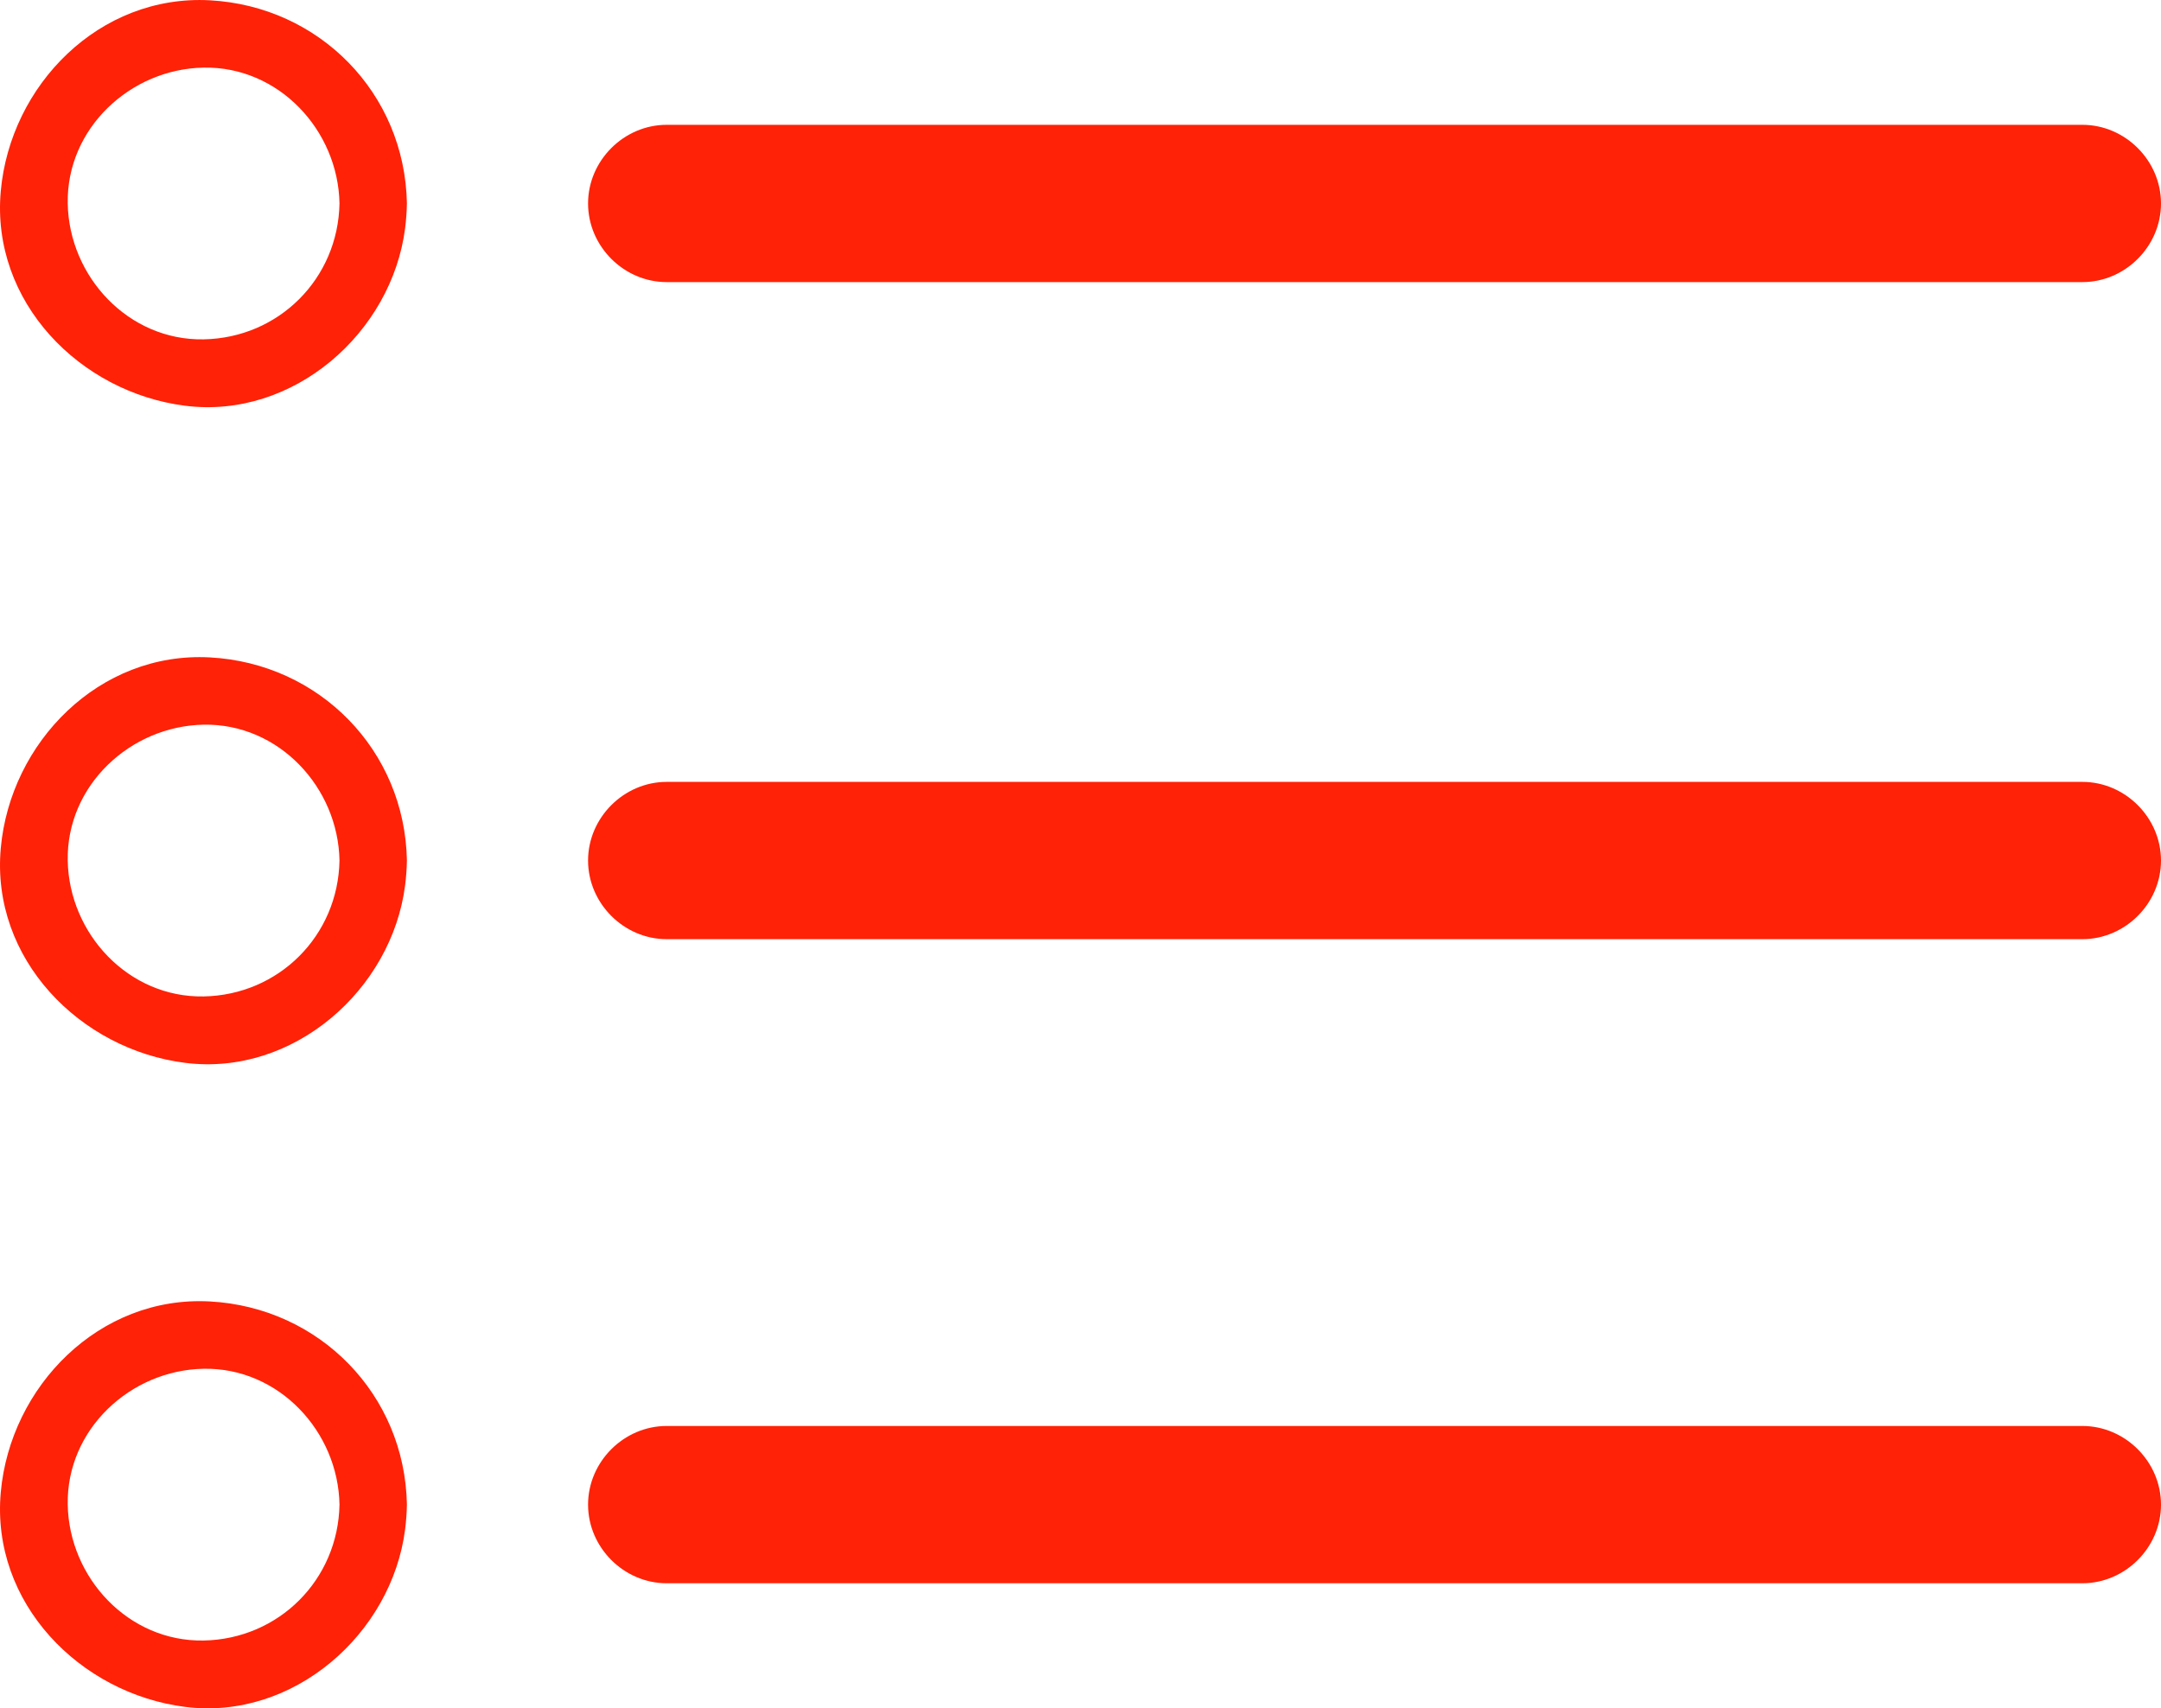
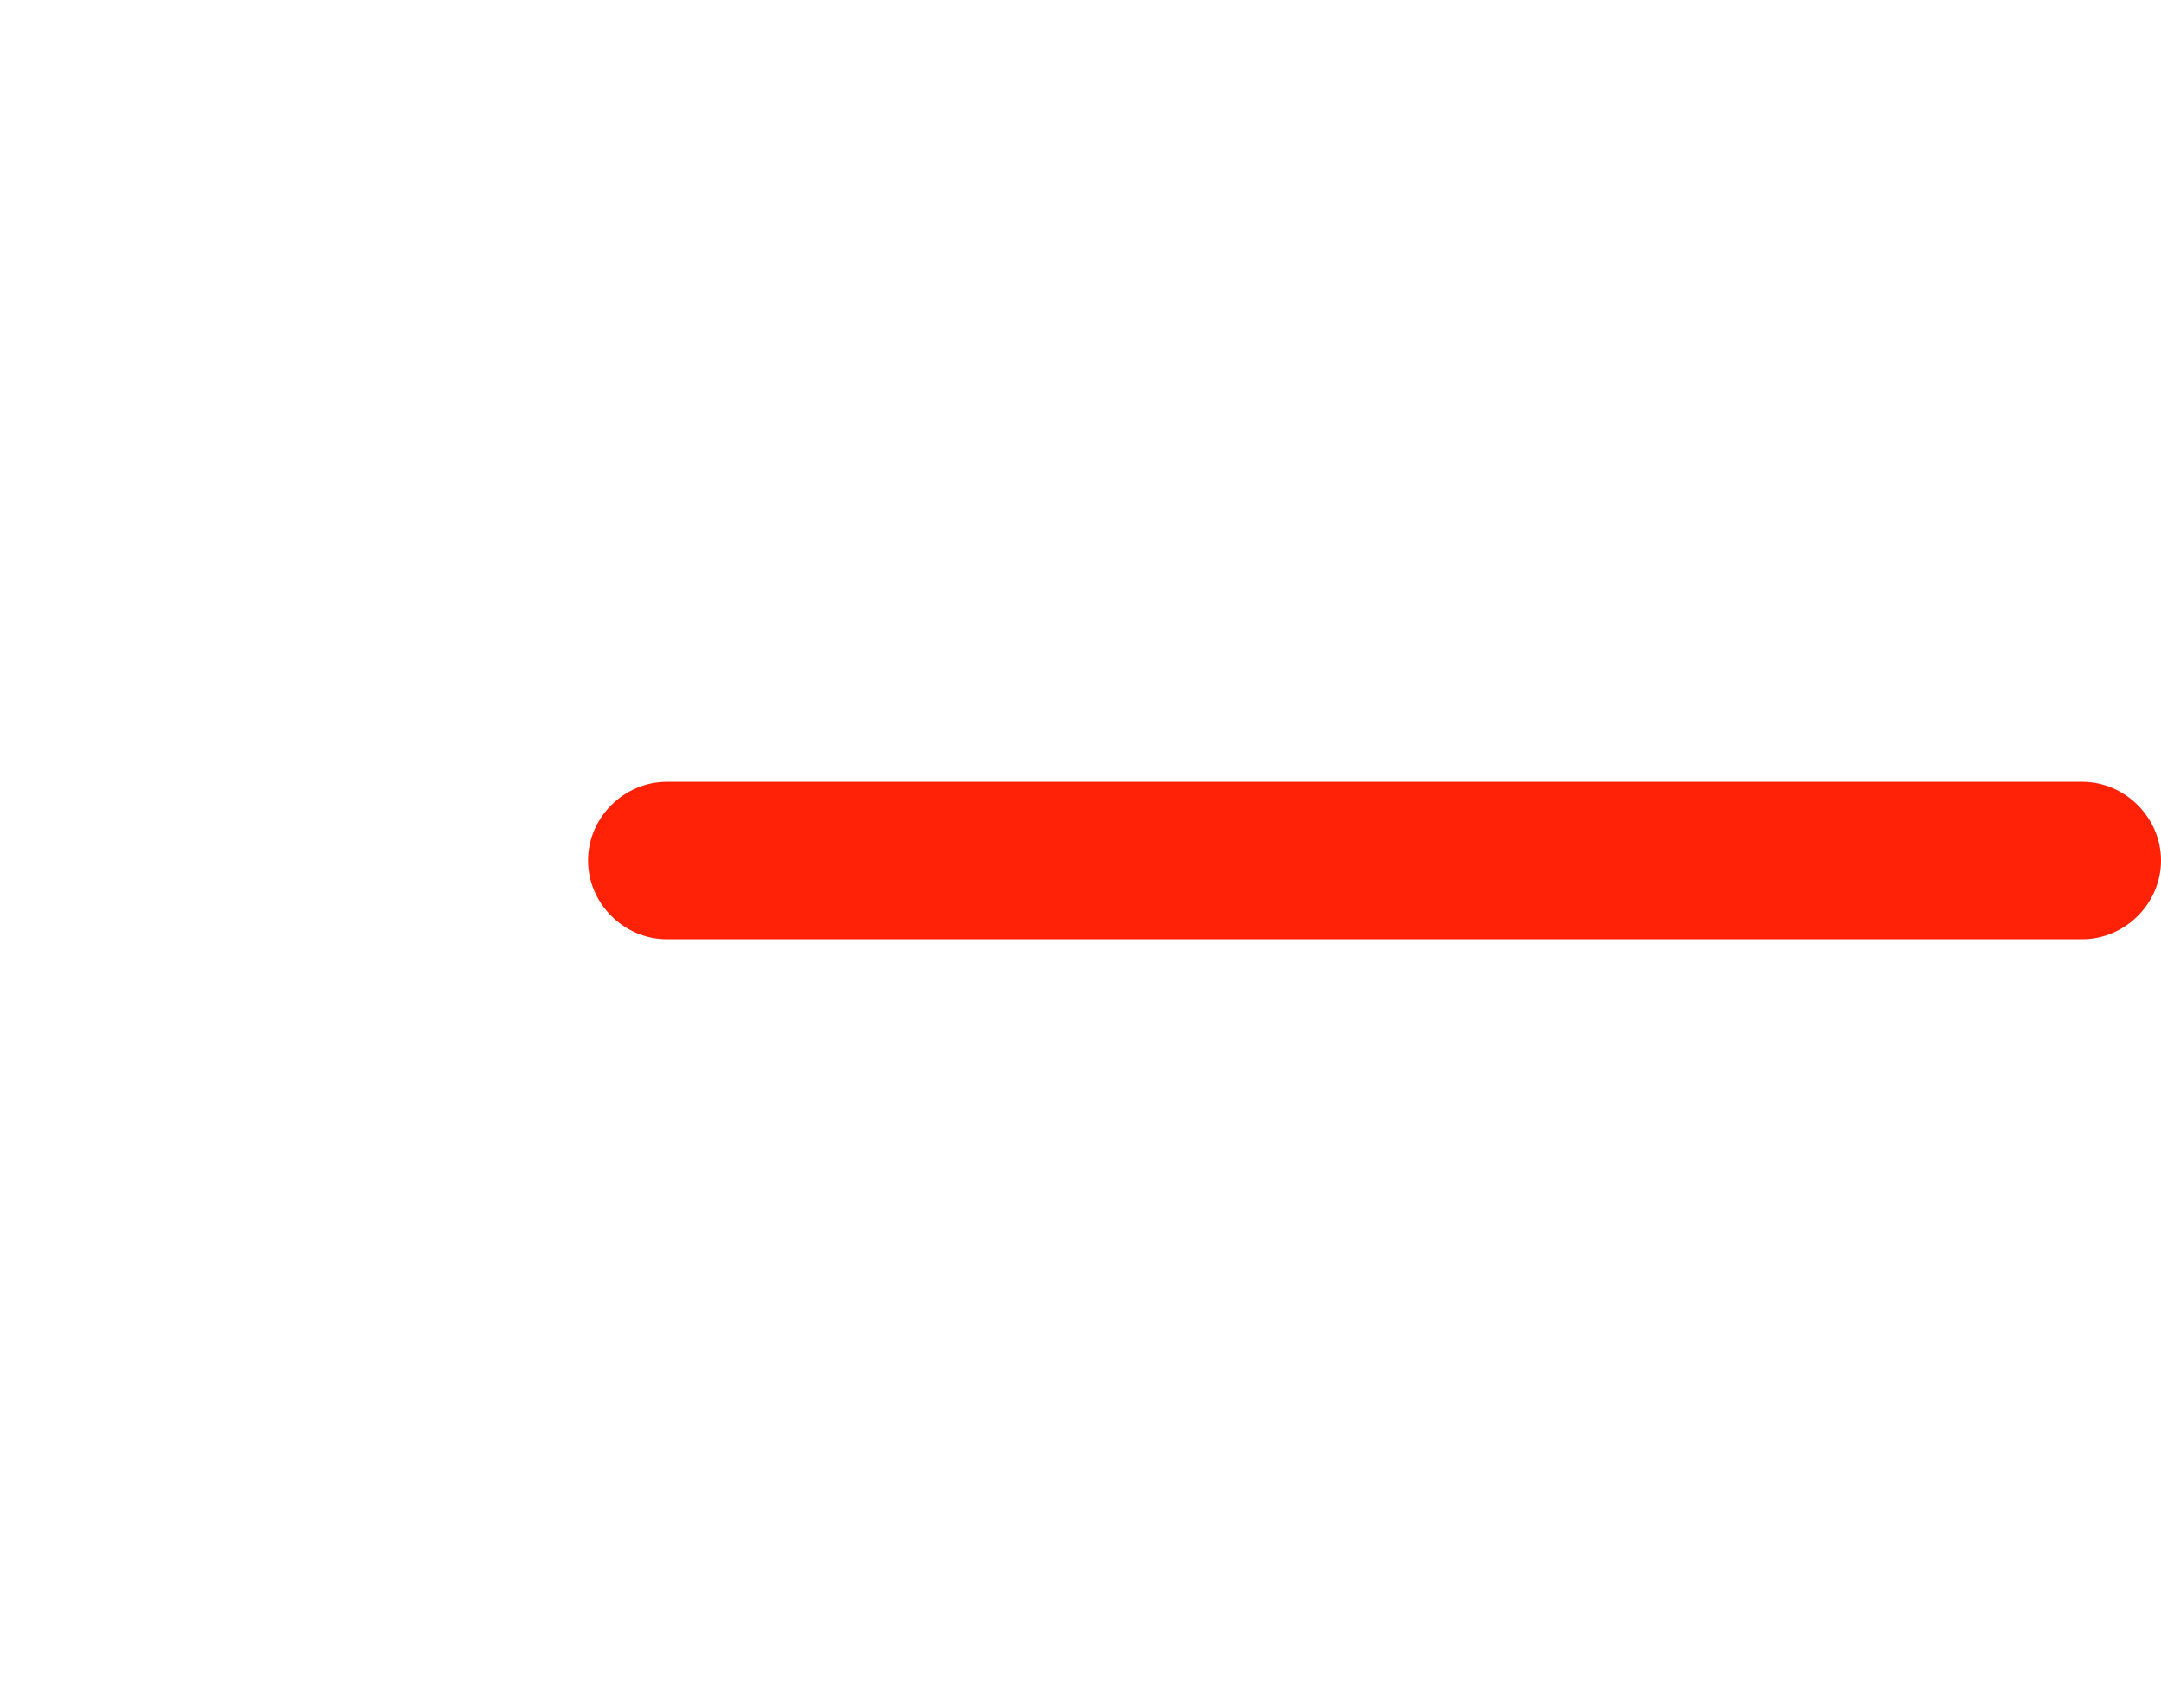
<svg xmlns="http://www.w3.org/2000/svg" fill="#000000" height="380.13pt" version="1.1" viewBox="0 0 480.84 380.13" width="480.84pt">
  <g fill="#ff2207" id="change1_1">
-     <path d="m75.539 45.273c-0.301 16.731-13.508 29.934-30.234 30.235-16.727 0.301-29.942-13.957-30.235-30.235-0.3-16.726 13.961-29.937 30.235-30.23 16.73-0.301 29.941 13.957 30.234 30.23 0.172 9.665 15.172 9.68 15 0-0.441-24.519-19.461-43.886-43.851-45.207-24.59-1.328-44.391 18.879-46.516 42.454-2.227 24.652 17.629 44.808 41.023 47.765 24.059 3.047 46-16.238 48.953-39.555 0.231-1.82 0.356-3.621 0.391-5.457 0.172-9.675-14.828-9.66-15 0" fill="inherit" />
-     <path d="m75.539 191.48c-0.301 16.73-13.508 29.94-30.234 30.24-16.727 0.3-29.942-13.96-30.235-30.24-0.3-16.72 13.961-29.93 30.235-30.23 16.73-0.3 29.941 13.96 30.234 30.23 0.172 9.67 15.172 9.68 15 0-0.441-24.52-19.461-43.89-43.851-45.2-24.59-1.33-44.391 18.88-46.516 42.45-2.227 24.65 17.629 44.81 41.023 47.77 24.059 3.04 46-16.24 48.953-39.56 0.231-1.82 0.356-3.62 0.391-5.46 0.172-9.67-14.828-9.66-15 0" fill="inherit" />
-     <path d="m75.539 334.8c-0.301 16.73-13.508 29.93-30.234 30.24-16.731 0.3-29.942-13.97-30.235-30.24-0.3-16.73 13.961-29.94 30.235-30.23 16.726-0.3 29.941 13.96 30.234 30.23 0.172 9.66 15.172 9.68 15 0-0.441-24.52-19.461-43.89-43.851-45.21-24.59-1.33-44.391 18.88-46.516 42.46-2.227 24.65 17.629 44.8 41.023 47.76 24.059 3.05 46-16.24 48.953-39.56 0.231-1.82 0.356-3.61 0.391-5.45 0.172-9.68-14.828-9.66-15 0" fill="inherit" />
-     <path d="m148.35 62.773h121.33 173.47 20.19c9.54 0 17.5-7.957 17.5-17.5 0-9.539-7.96-17.5-17.5-17.5h-121.32-173.48-20.19c-9.54 0-17.5 7.961-17.5 17.5 0 9.543 7.96 17.5 17.5 17.5" fill="inherit" />
    <path d="m148.35 208.98h121.33 173.47 20.19c9.54 0 17.5-7.96 17.5-17.5 0-9.53-7.96-17.5-17.5-17.5h-121.32-173.48-20.19c-9.54 0-17.5 7.97-17.5 17.5 0 9.54 7.96 17.5 17.5 17.5" fill="inherit" />
-     <path d="m148.35 352.3h121.33 173.47 20.19c9.54 0 17.5-7.96 17.5-17.5s-7.96-17.5-17.5-17.5h-121.32-173.48-20.19c-9.54 0-17.5 7.96-17.5 17.5s7.96 17.5 17.5 17.5" fill="inherit" />
  </g>
</svg>